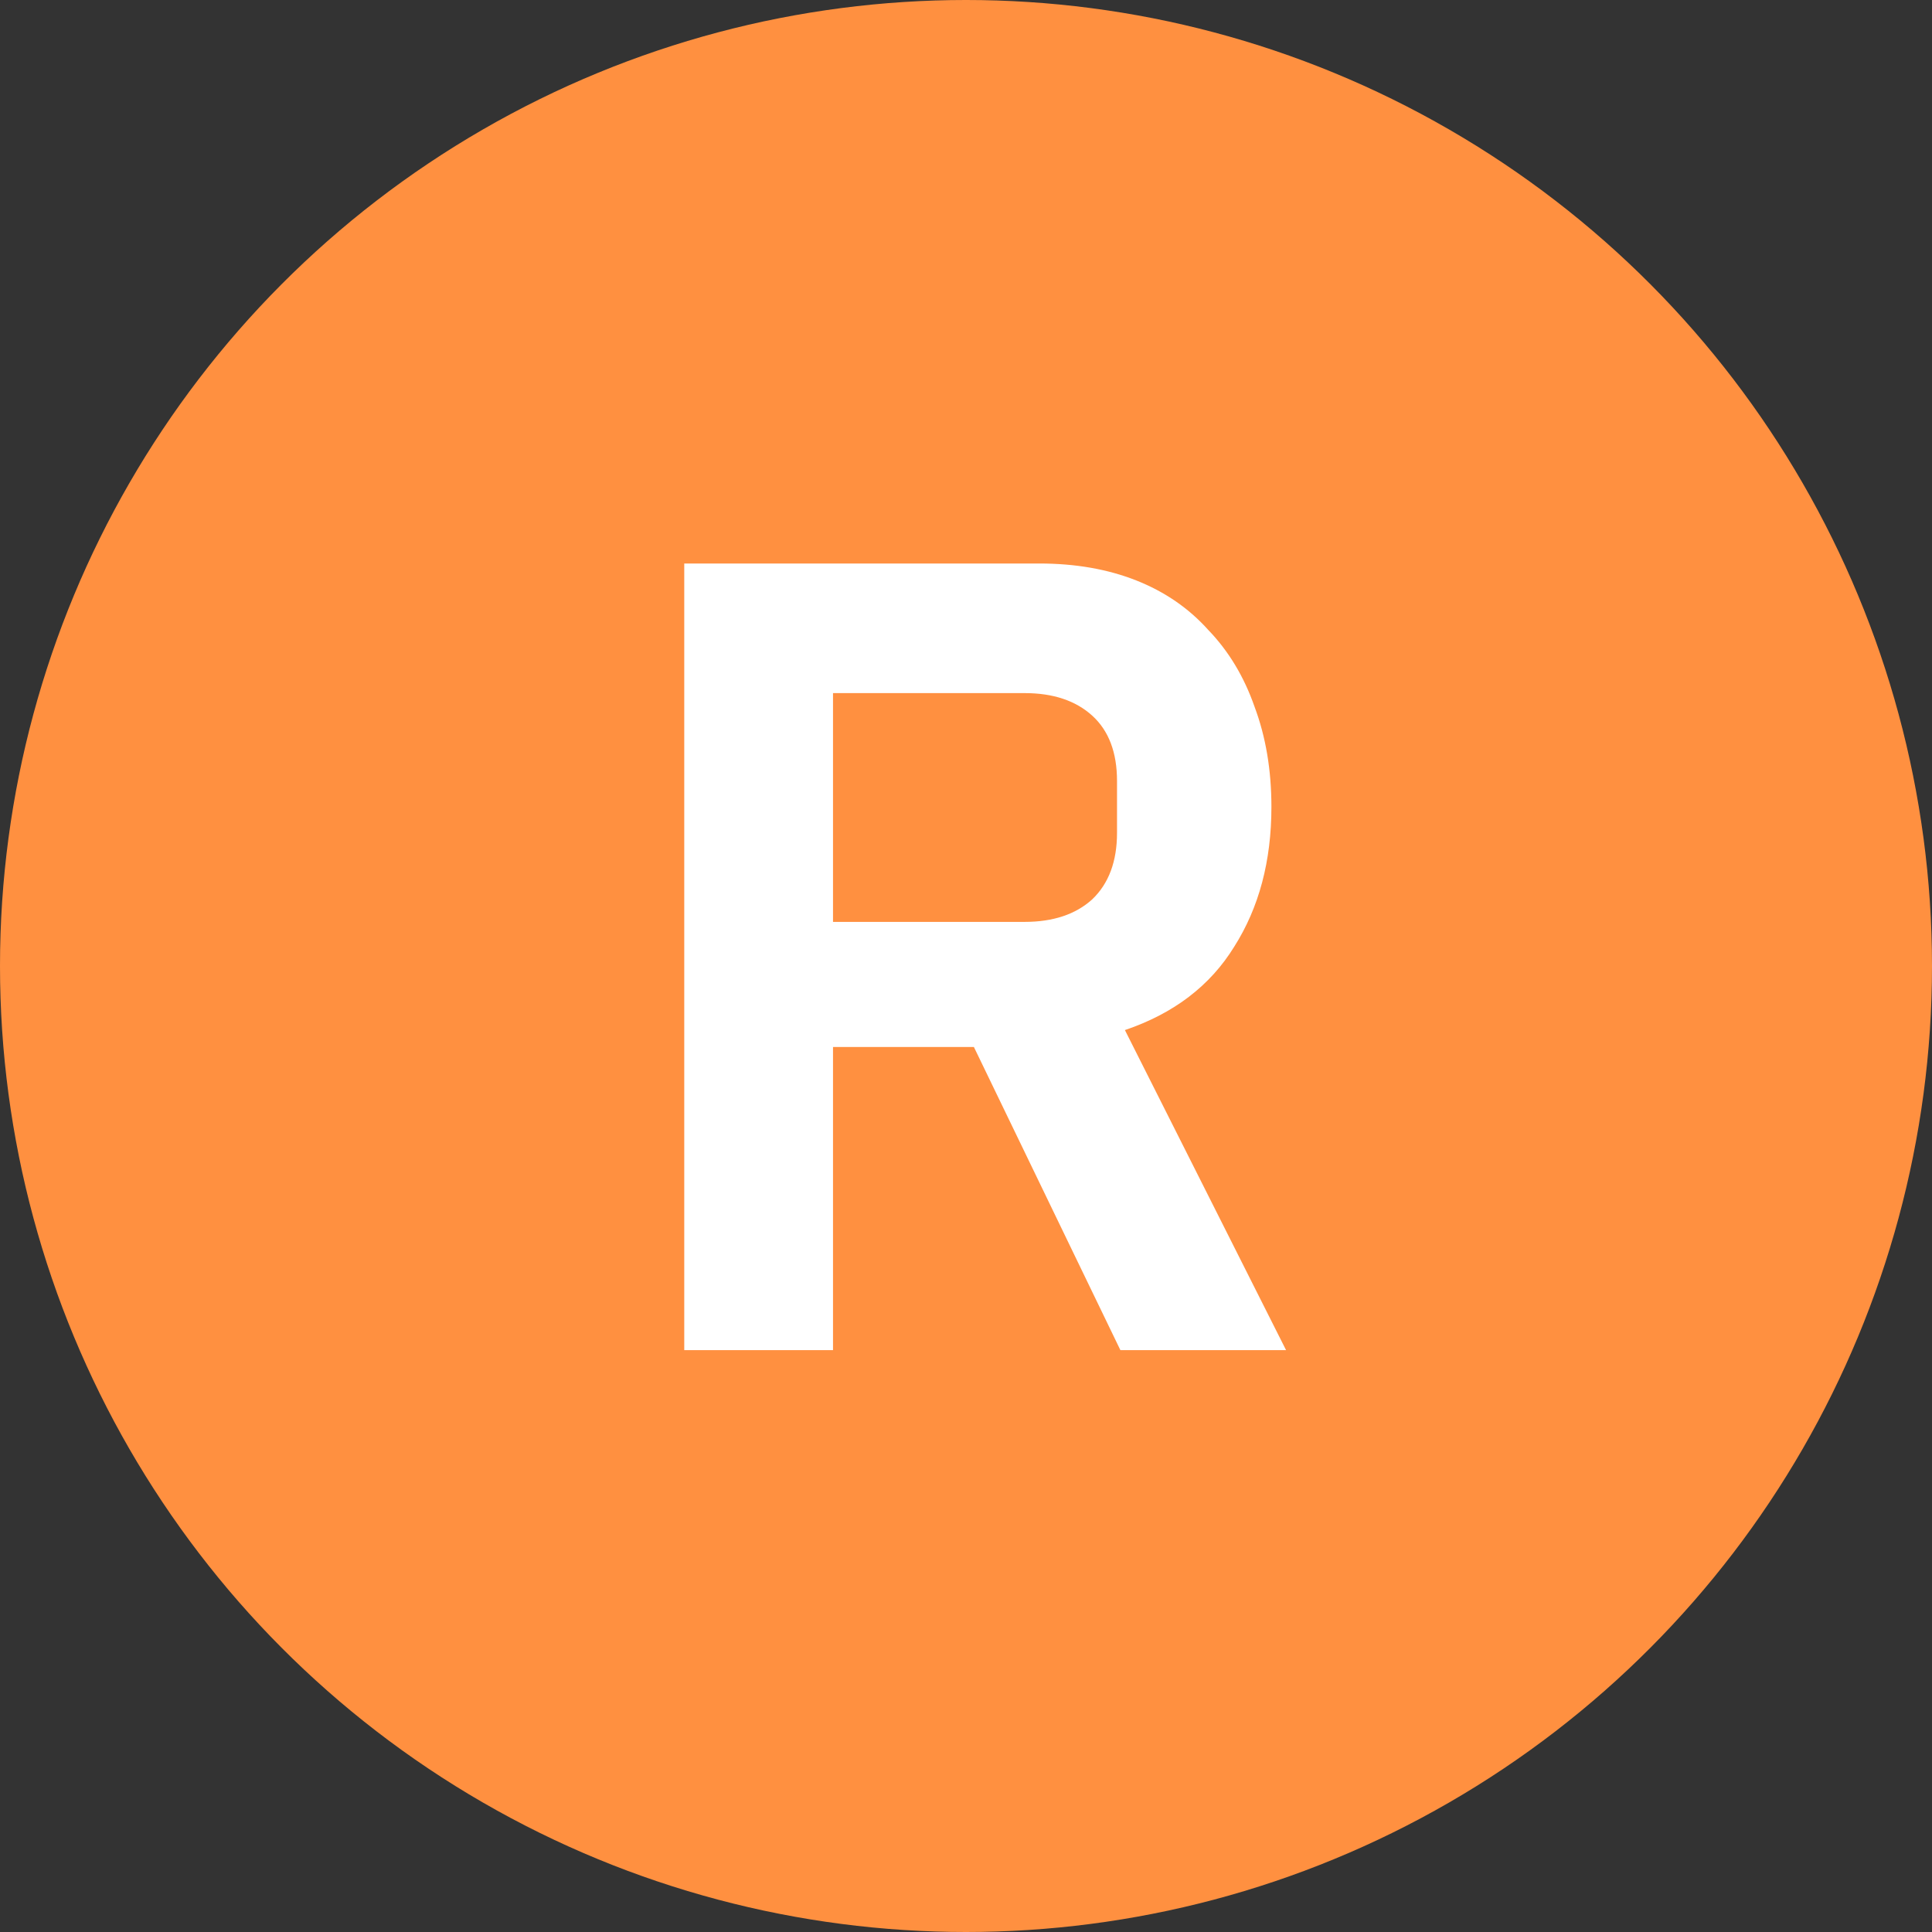
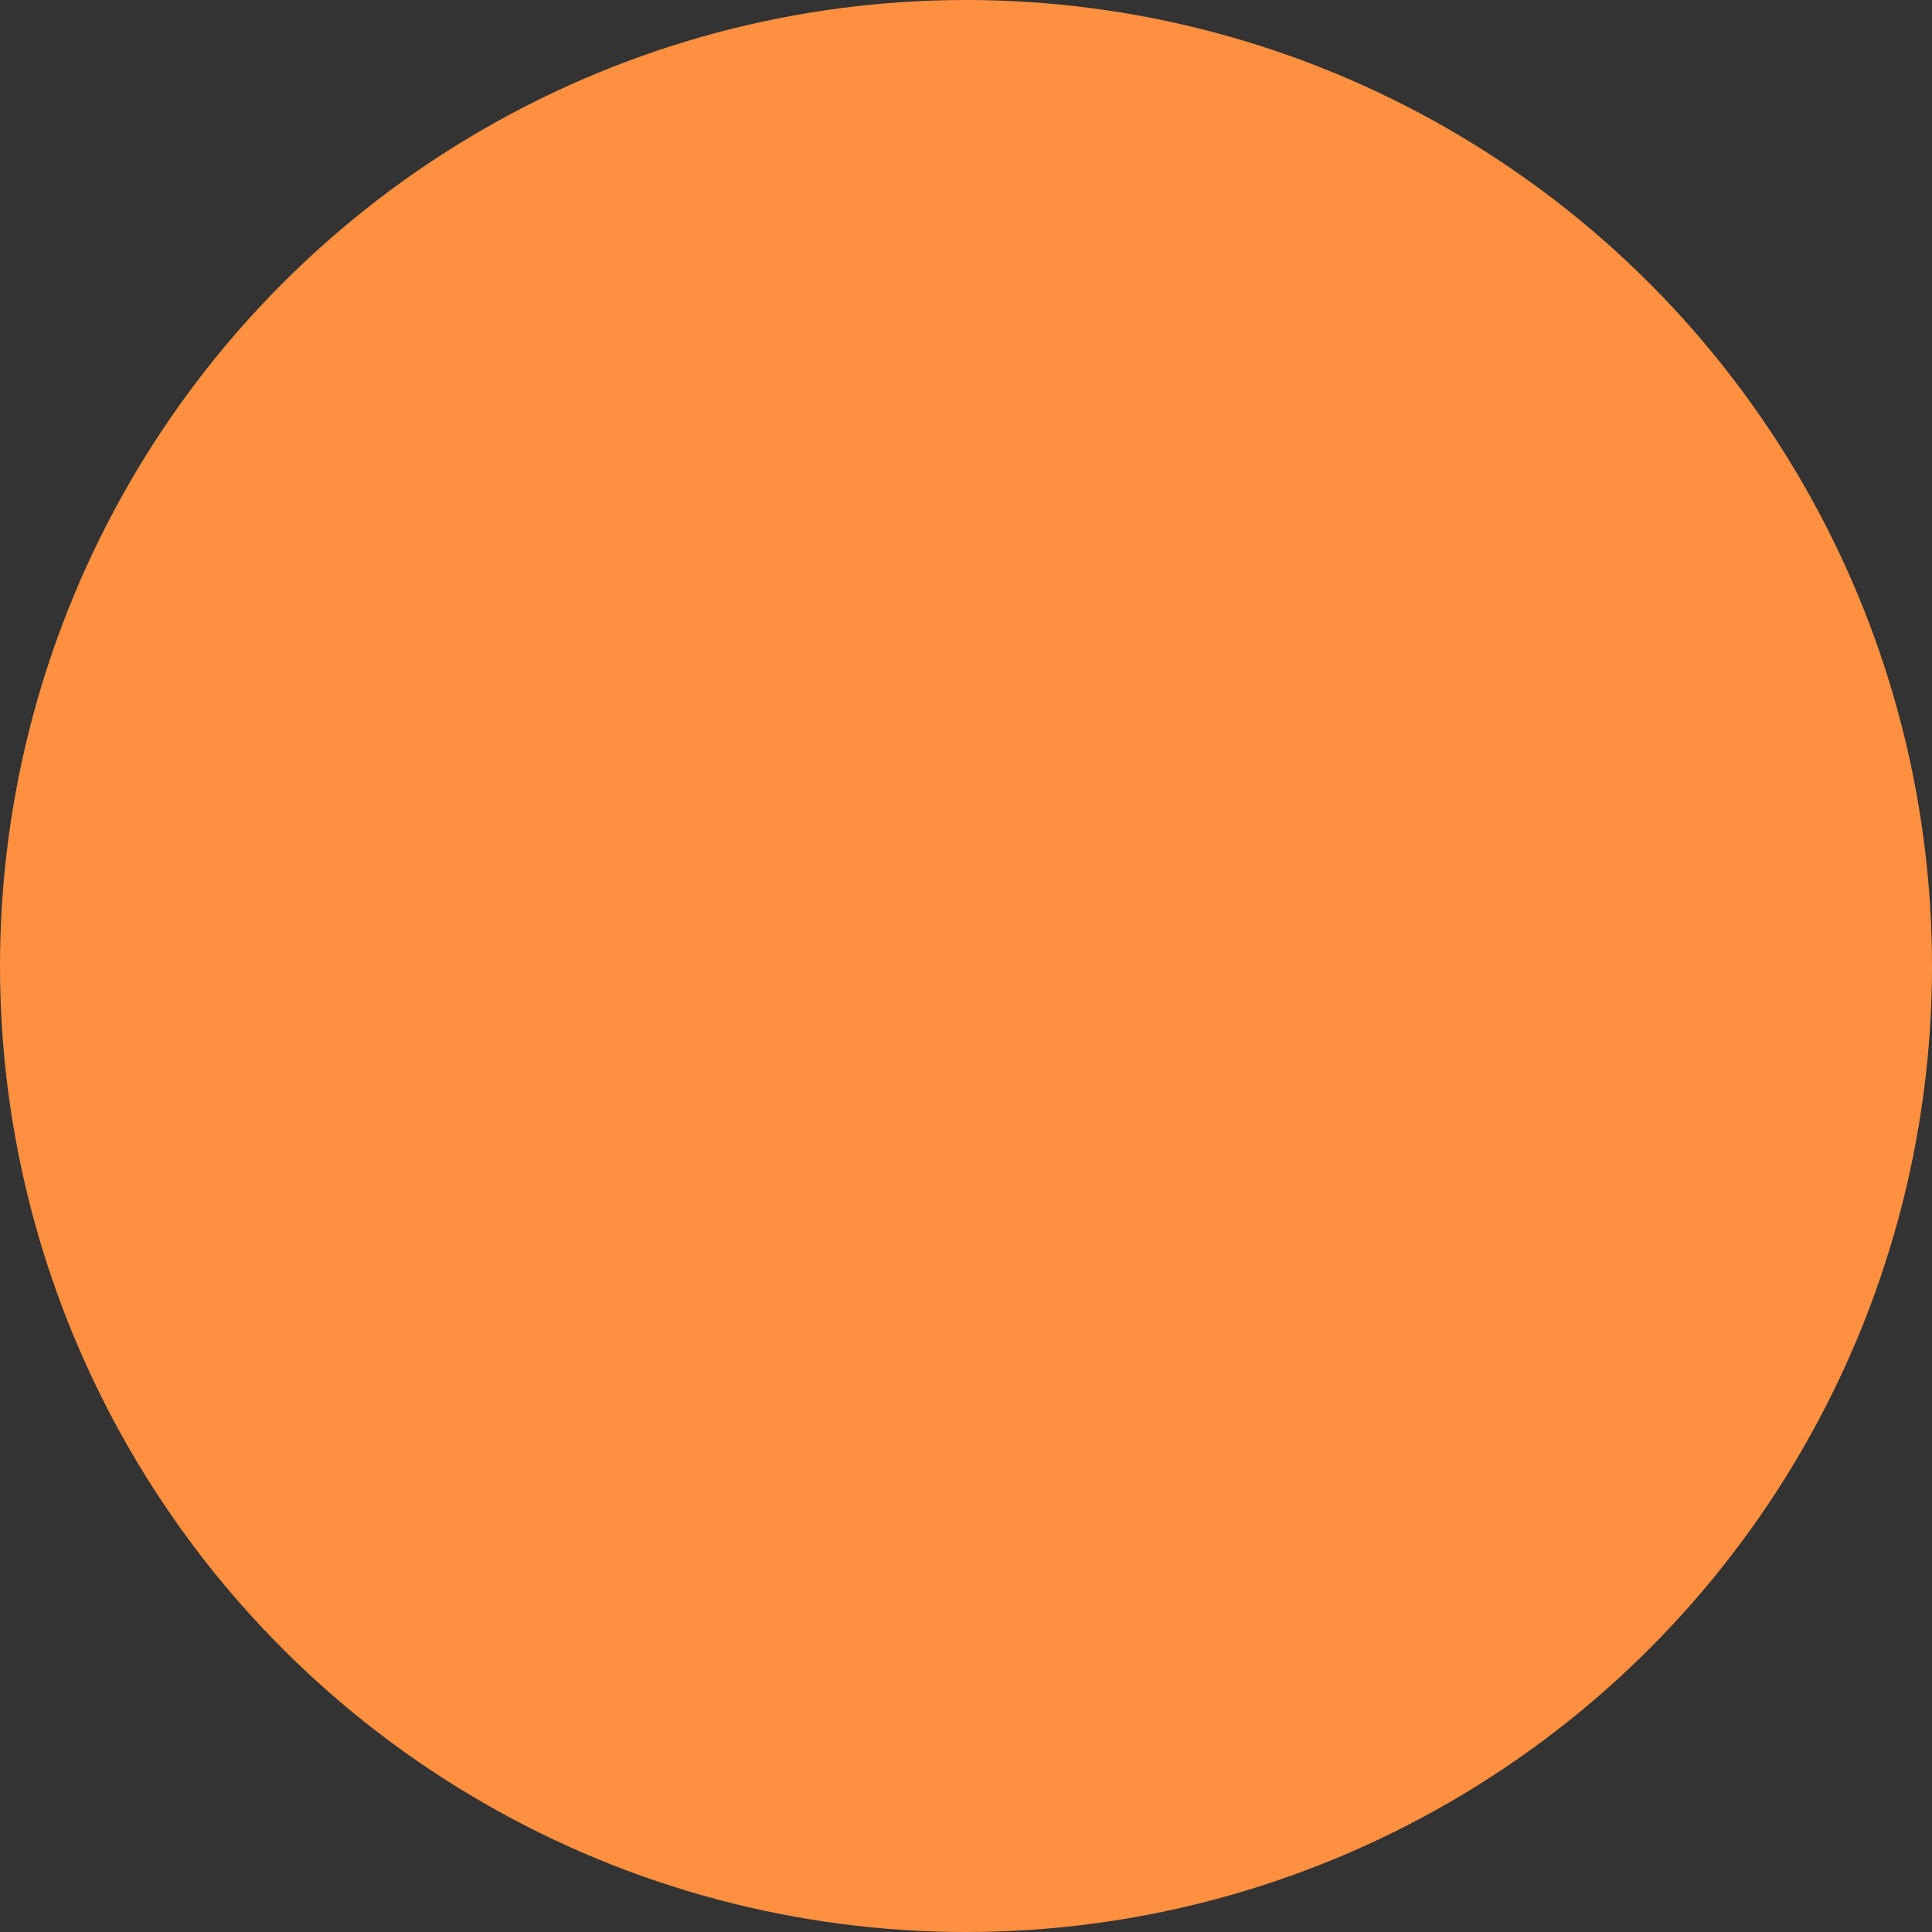
<svg xmlns="http://www.w3.org/2000/svg" width="48" height="48" viewBox="0 0 48 48" fill="none">
  <rect x="0" y="0" width="48" height="48" fill="#333333" stroke="none" />
  <circle cx="24" cy="24" r="24" fill="#FF9040" />
-   <path d="M20.696 33.544H17V14H25.82C26.716 14 27.519 14.14 28.228 14.42C28.937 14.7 29.535 15.111 30.02 15.652C30.524 16.175 30.907 16.809 31.168 17.556C31.448 18.303 31.588 19.133 31.588 20.048C31.588 21.392 31.28 22.549 30.664 23.52C30.067 24.491 29.161 25.181 27.948 25.592L31.952 33.544H27.836L24.196 26.012H20.696V33.544ZM25.456 22.904C26.165 22.904 26.725 22.717 27.136 22.344C27.547 21.952 27.752 21.401 27.752 20.692V19.404C27.752 18.695 27.547 18.153 27.136 17.78C26.725 17.407 26.165 17.22 25.456 17.22H20.696V22.904H25.456Z" fill="white" />
</svg>